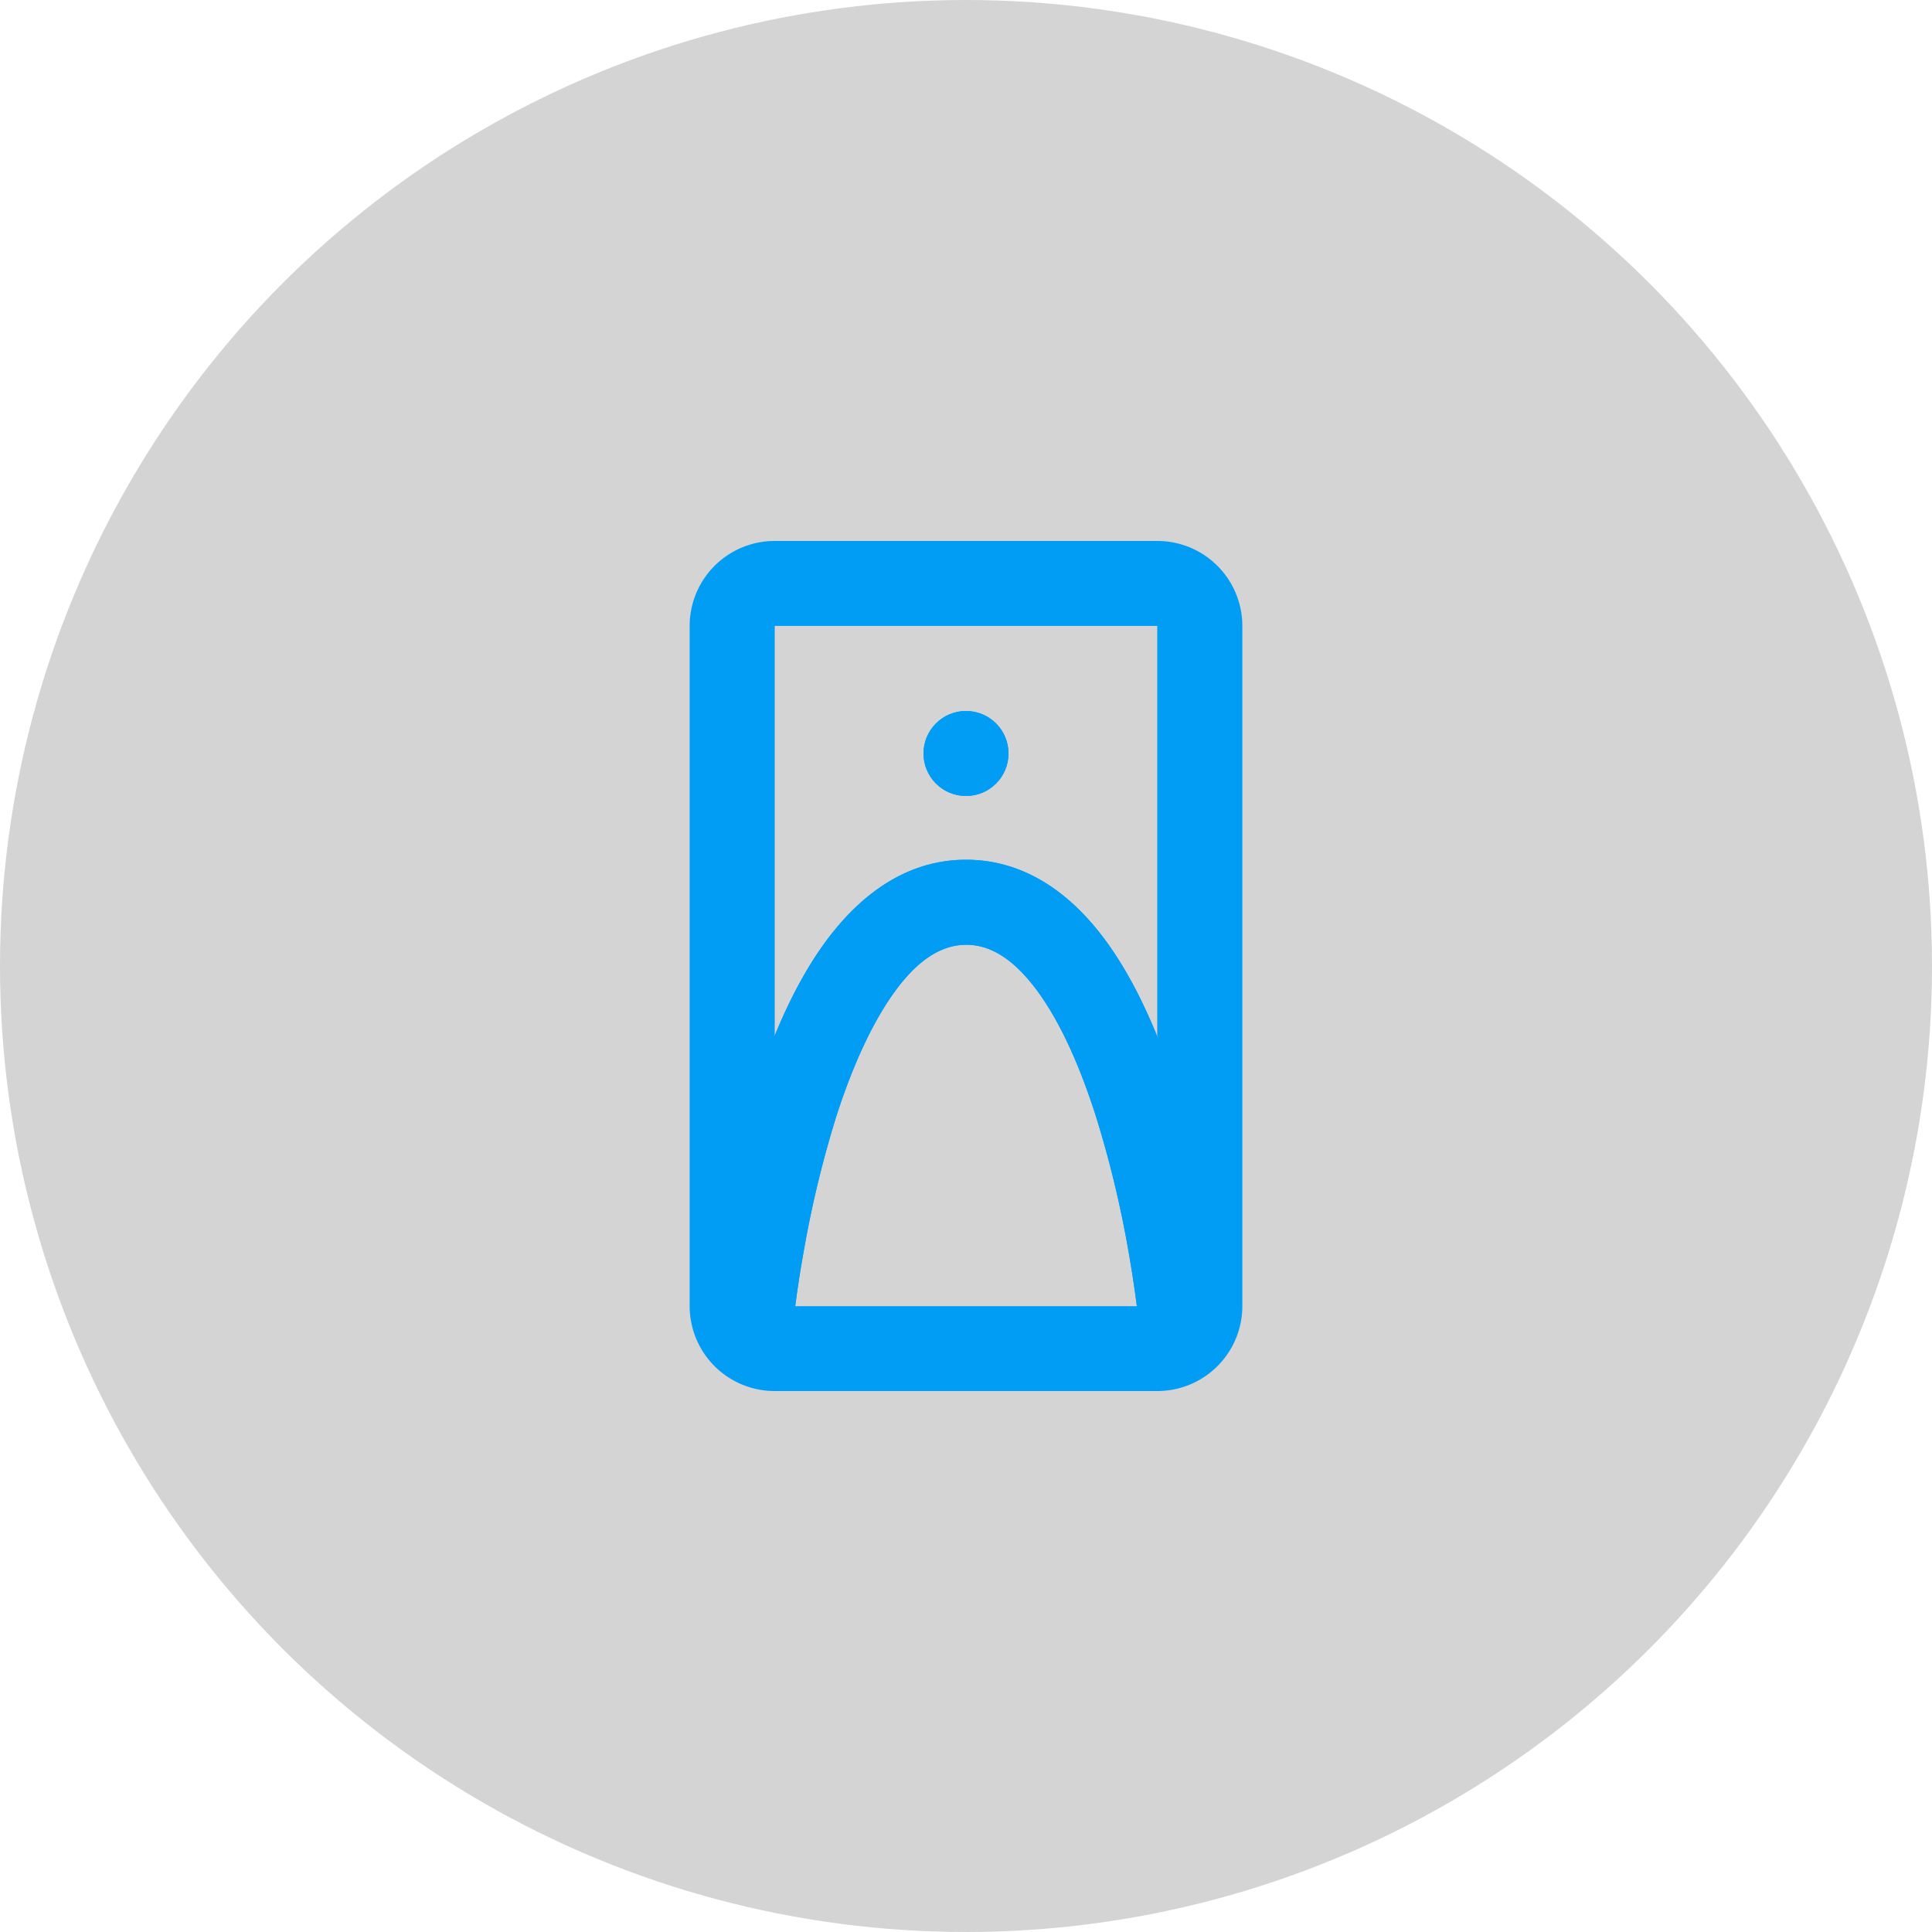
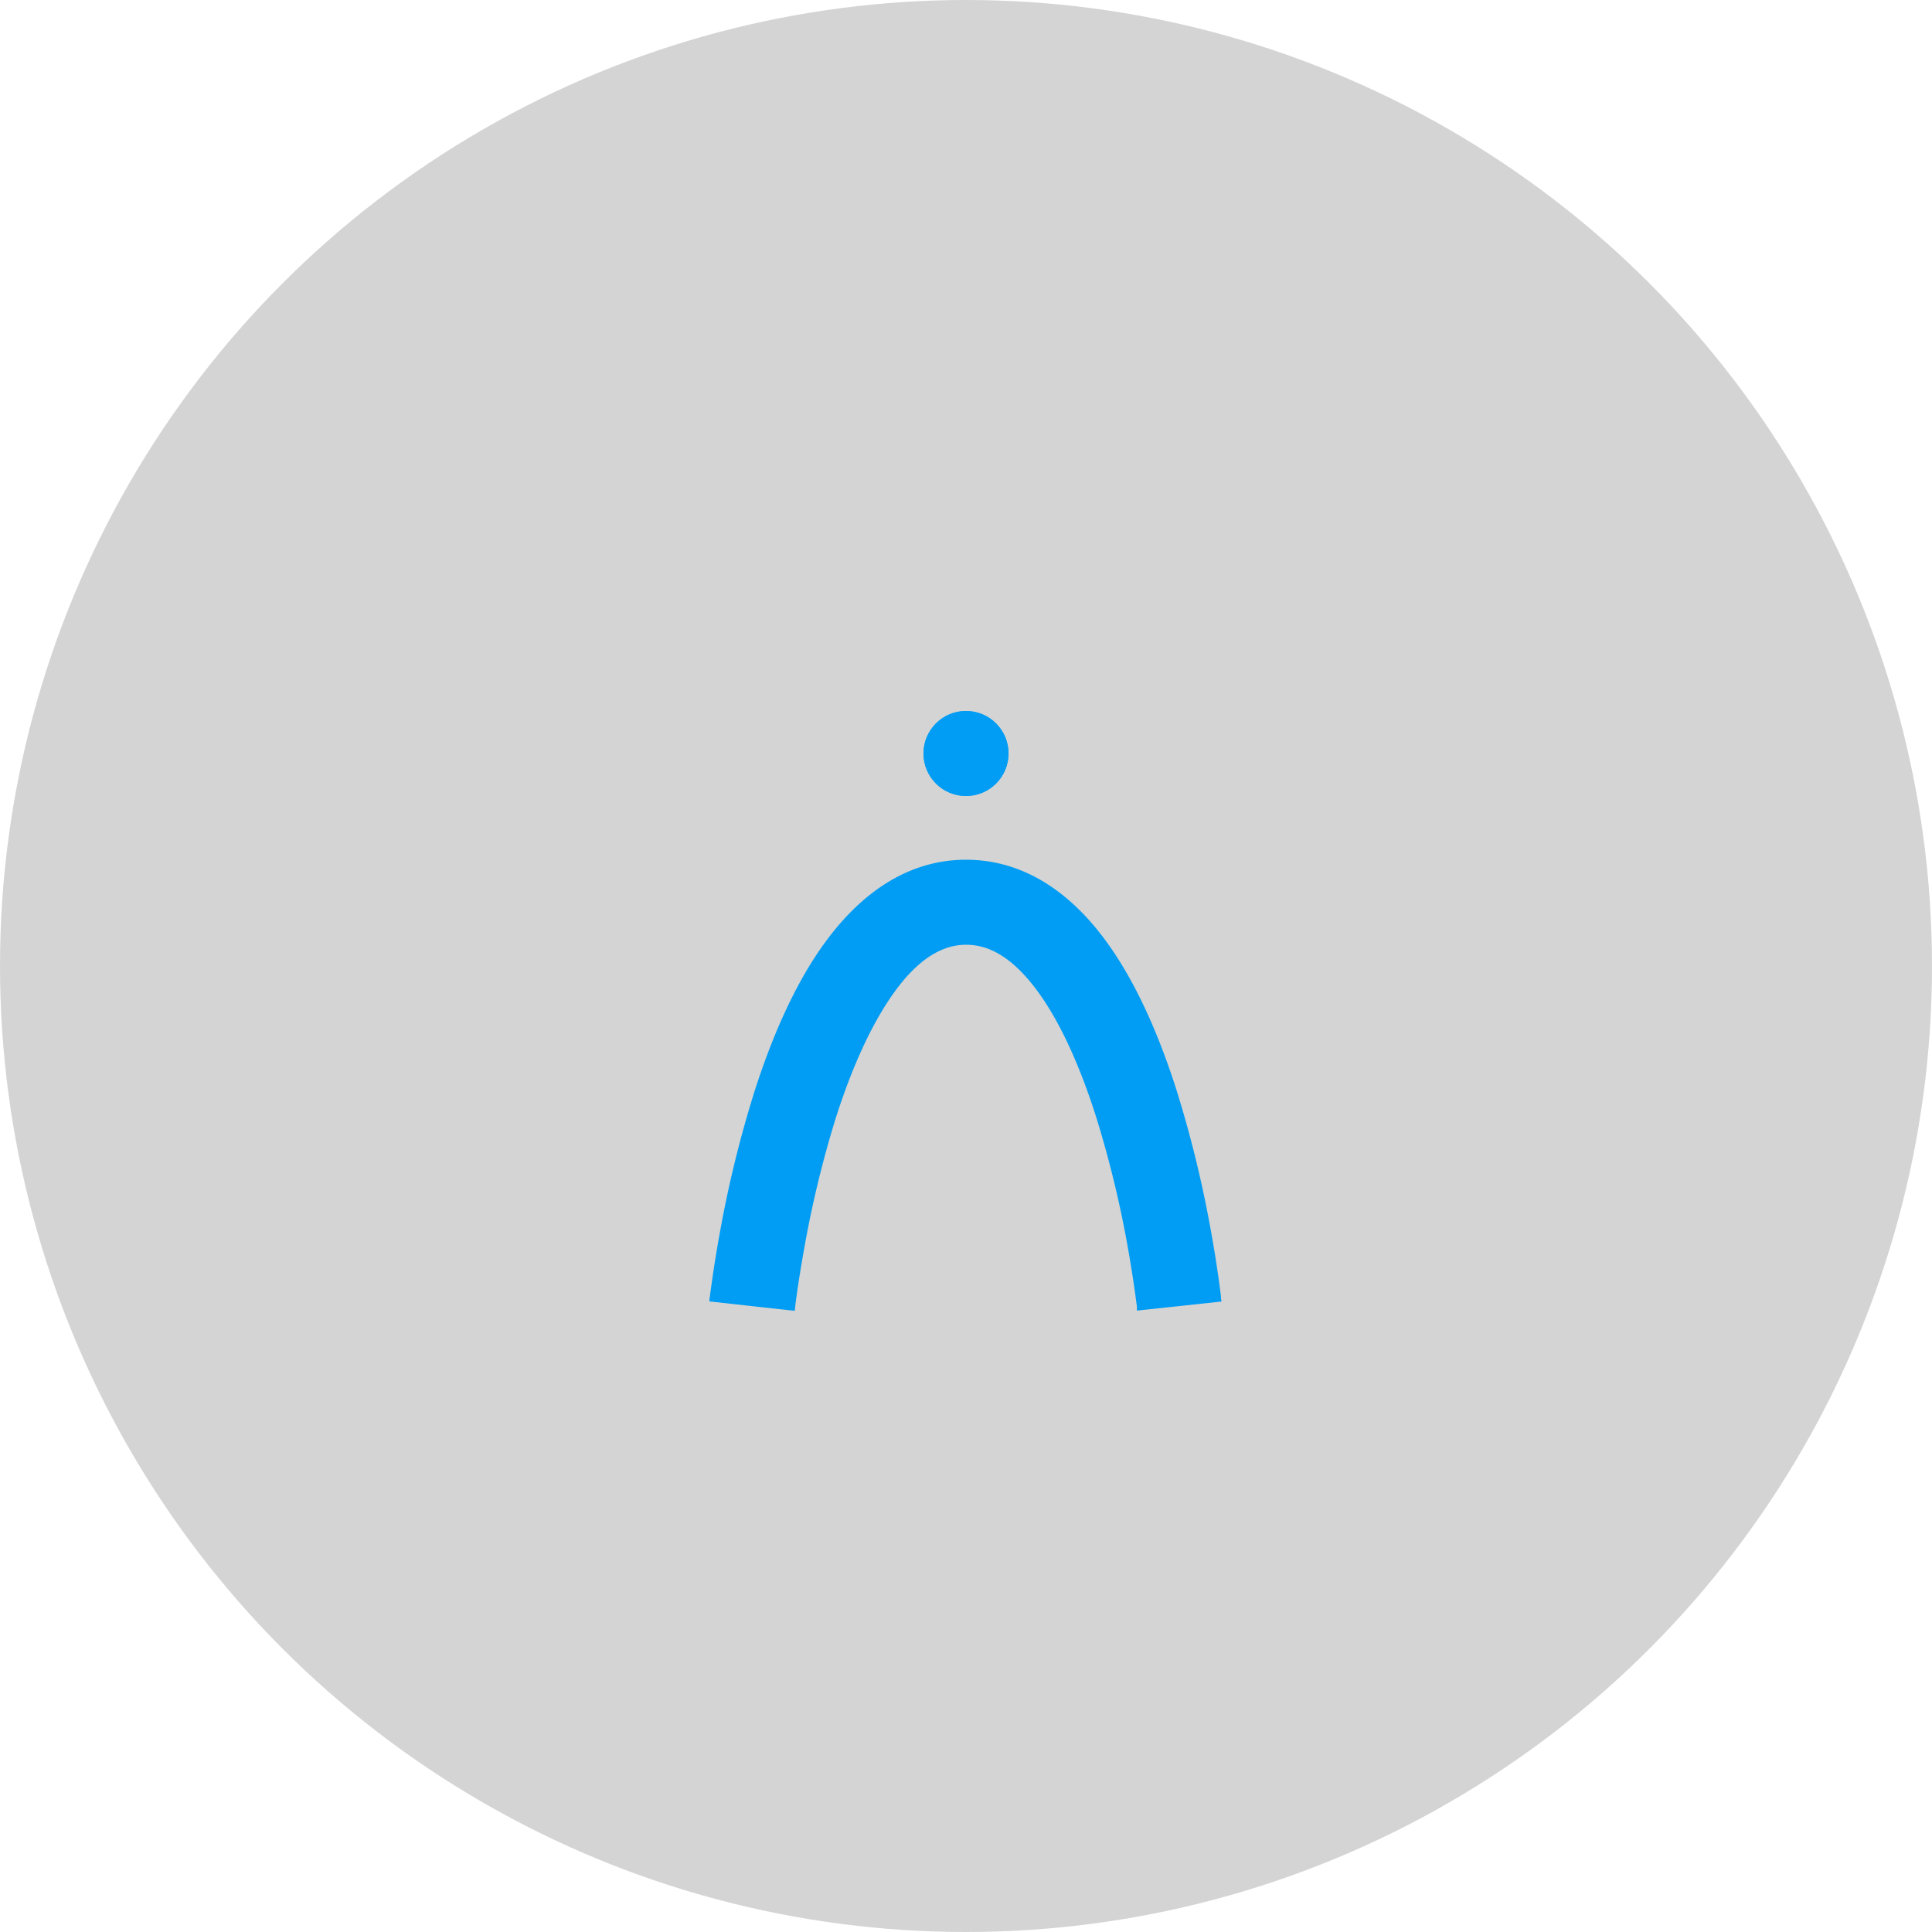
<svg xmlns="http://www.w3.org/2000/svg" viewBox="0 0 300 300">
  <defs>
    <style>.cls-1,.cls-2,.cls-5{fill:#019df4;}.cls-2{clip-rule:evenodd;}.cls-3{fill:#d3d4d3;}.cls-4{clip-path:url(#clip-path);}.cls-5{fill-rule:evenodd;}.cls-6{clip-path:url(#clip-path-2);}</style>
    <clipPath id="clip-path">
      <circle class="cls-1" cx="150" cy="117" r="6.6" />
    </clipPath>
    <clipPath id="clip-path-2">
      <path class="cls-2" d="M123.28,203.53l-6.56-.72-6.56-.73h0v0l0-.16c0-.13,0-.32.07-.57.06-.49.15-1.2.28-2.09.25-1.79.63-4.32,1.18-7.36a179,179,0,0,1,5.46-22.4c2.6-8.12,6.2-16.75,11.19-23.47S140.45,133.5,150,133.5s16.66,5.75,21.62,12.47,8.55,15.36,11.13,23.49a179.21,179.21,0,0,1,5.41,22.4c.54,3,.91,5.57,1.16,7.36.12.89.21,1.6.27,2.09,0,.25,0,.44.07.57l0,.16v.06l-6.56.71-6.56.7v-.14c0-.1,0-.26,0-.47-.06-.43-.14-1.07-.25-1.89-.23-1.64-.58-4-1.08-6.85a165.57,165.57,0,0,0-5-20.71c-2.4-7.55-5.45-14.6-9.17-19.63s-7.35-7.12-11-7.12-7.3,2.09-11,7.13-6.8,12.08-9.22,19.64a166.6,166.6,0,0,0-5,20.71c-.51,2.84-.87,5.2-1.1,6.85-.11.82-.2,1.46-.25,1.88q0,.33-.06.48v.14Z" />
    </clipPath>
  </defs>
  <g id="Capa_2" data-name="Capa 2">
    <g id="Capa_1-2" data-name="Capa 1">
      <circle class="cls-3" cx="150" cy="150" r="150" />
      <circle class="cls-1" cx="150" cy="117" r="6.6" />
      <g class="cls-4">
        <rect class="cls-1" x="140.1" y="107.09" width="19.8" height="19.8" />
      </g>
      <path class="cls-5" d="M123.28,203.53l-6.56-.72-6.56-.73h0v0l0-.16c0-.13,0-.32.07-.57.06-.49.15-1.2.28-2.09.25-1.79.63-4.32,1.18-7.36a179,179,0,0,1,5.46-22.4c2.6-8.12,6.2-16.75,11.19-23.47S140.45,133.5,150,133.5s16.66,5.75,21.62,12.47,8.55,15.36,11.13,23.49a179.21,179.21,0,0,1,5.41,22.4c.54,3,.91,5.57,1.16,7.36.12.89.21,1.6.27,2.09,0,.25,0,.44.07.57l0,.16v.06l-6.56.71-6.56.7v-.14c0-.1,0-.26,0-.47-.06-.43-.14-1.07-.25-1.89-.23-1.64-.58-4-1.08-6.85a165.57,165.57,0,0,0-5-20.71c-2.4-7.55-5.45-14.6-9.17-19.63s-7.35-7.12-11-7.12-7.3,2.09-11,7.13-6.8,12.08-9.22,19.64a166.6,166.6,0,0,0-5,20.71c-.51,2.84-.87,5.2-1.1,6.85-.11.82-.2,1.46-.25,1.88q0,.33-.06.48v.14Z" />
      <g class="cls-6">
-         <rect class="cls-1" x="106.86" y="130.2" width="86.13" height="76.63" />
-       </g>
-       <path class="cls-1" d="M179.7,84H120.3a13.2,13.2,0,0,0-13.21,13.2V202.81A13.2,13.2,0,0,0,120.3,216h59.4a13.2,13.2,0,0,0,13.21-13.2V97.19A13.2,13.2,0,0,0,179.7,84Zm0,118.82H120.3V97.19h59.4Z" />
+         </g>
    </g>
  </g>
</svg>